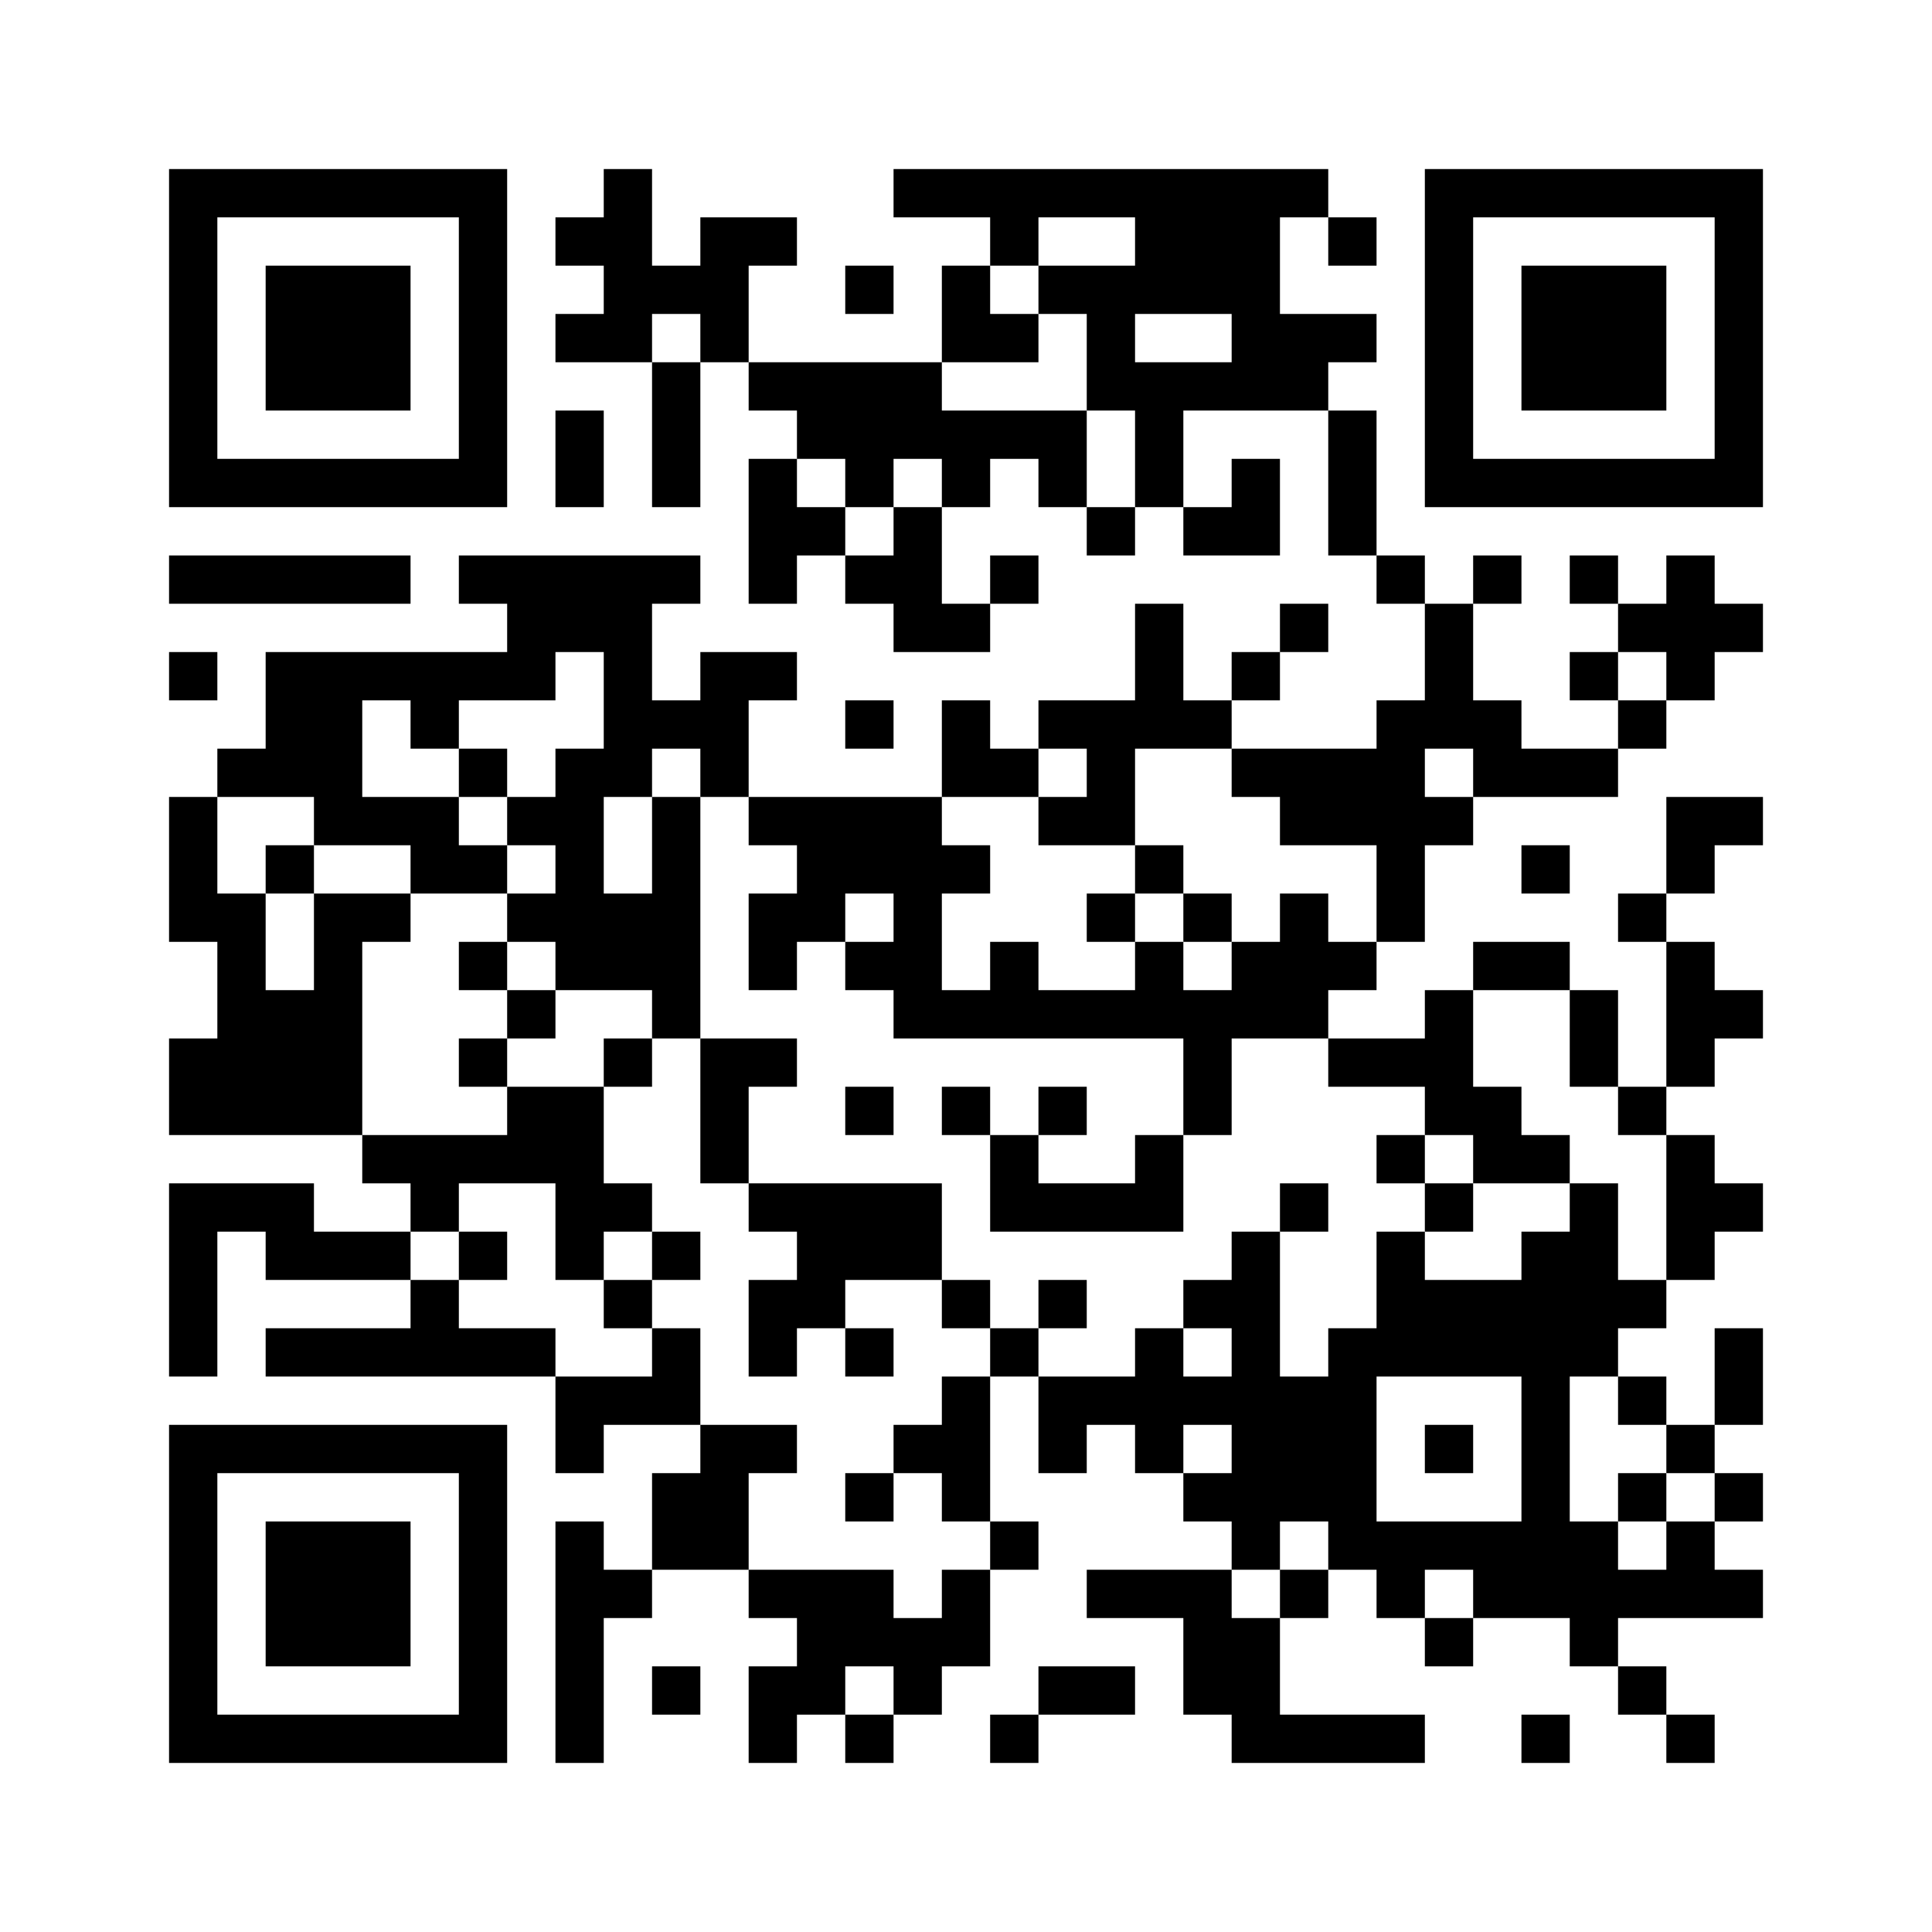
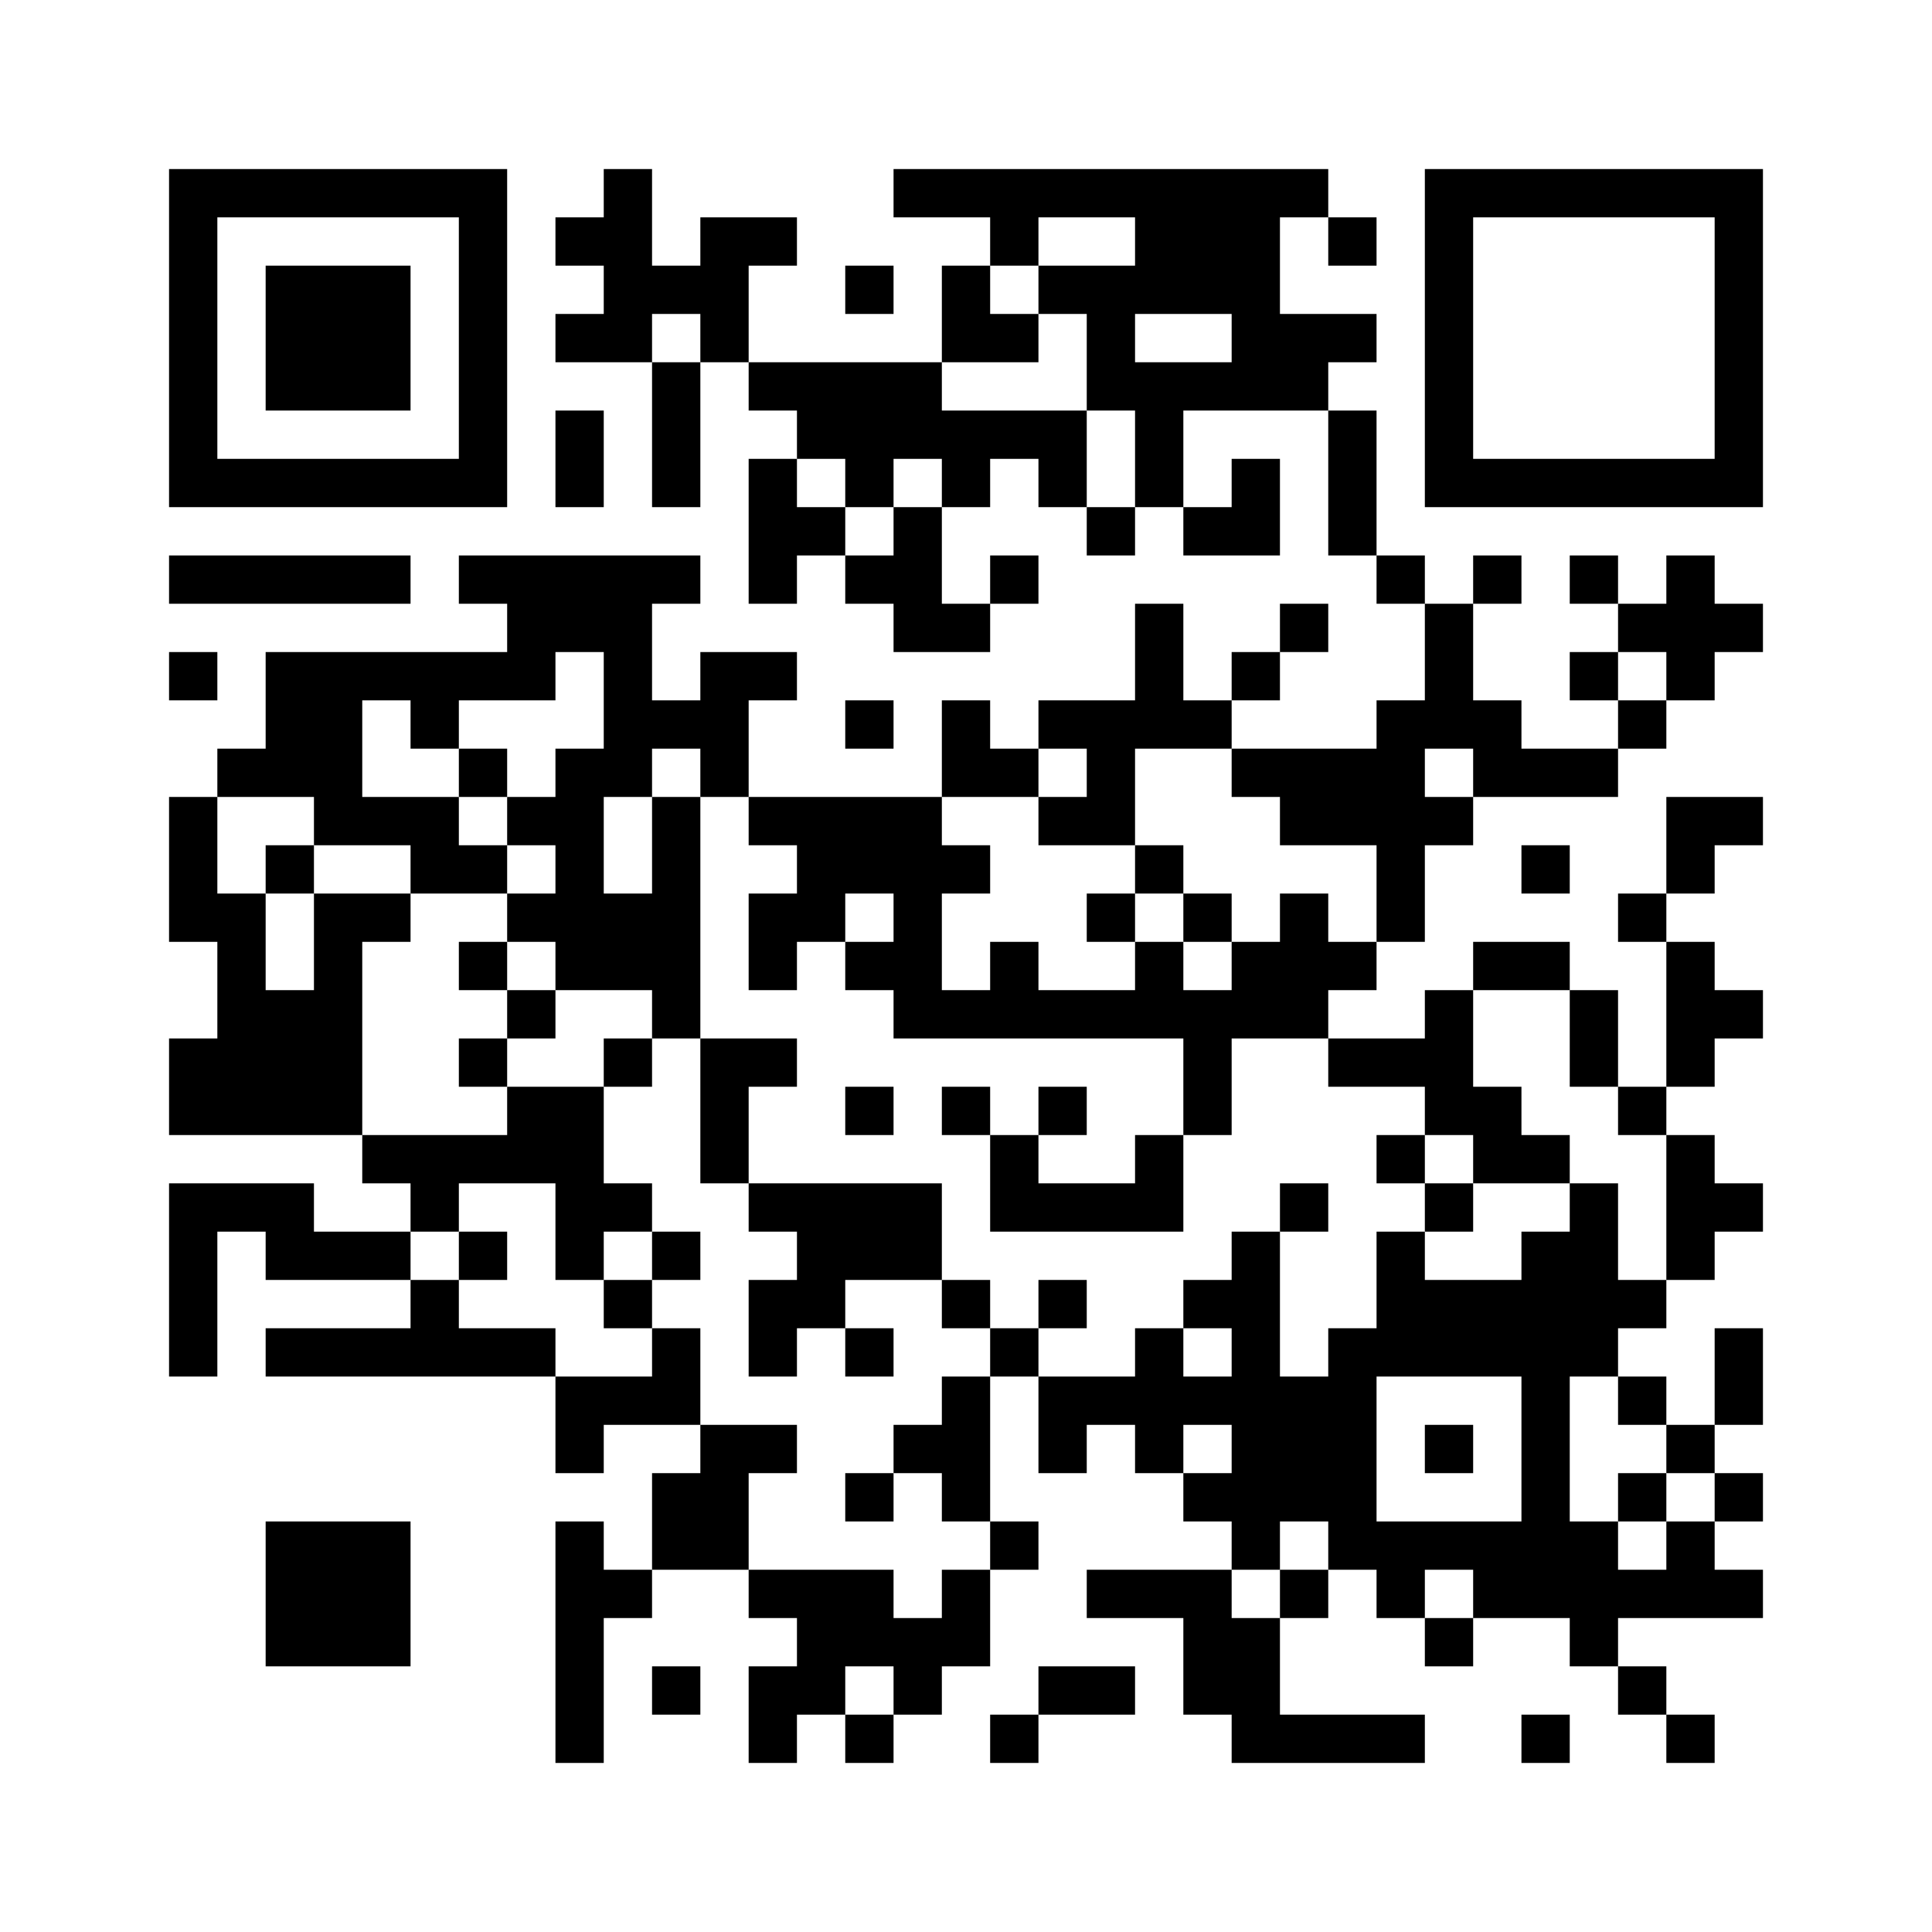
<svg xmlns="http://www.w3.org/2000/svg" version="1.0" width="240pt" height="240pt" viewBox="0 0 240 240" preserveAspectRatio="xMidYMid meet">
  <g>
    <rect x="0" y="0" width="240" height="240" fill="#ffffff" />
    <g transform="translate(0,240) scale(0.05,-0.05)" fill="#000000" stroke="none">
      <path d="M420 3960 l0 -420 420 0 420 0 0 420 0 420 -420 0 -420 0 0 -420z m720 0 l0 -300 -300 0 -300 0 0 300 0 300 300 0 300 0 0 -300z" />
      <path d="M660 3960 l0 -180 180 0 180 0 0 180 0 180 -180 0 -180 0 0 -180z" />
      <path d="M1500 4320 l0 -60 -60 0 -60 0 0 -60 0 -60 60 0 60 0 0 -60 0 -60 -60 0 -60 0 0 -60 0 -60 120 0 120 0 0 -180 0 -180 60 0 60 0 0 180 0 180 60 0 60 0 0 -60 0 -60 60 0 60 0 0 -60 0 -60 -60 0 -60 0 0 -180 0 -180 60 0 60 0 0 60 0 60 60 0 60 0 0 -60 0 -60 60 0 60 0 0 -60 0 -60 120 0 120 0 0 60 0 60 60 0 60 0 0 60 0 60 -60 0 -60 0 0 -60 0 -60 -60 0 -60 0 0 120 0 120 60 0 60 0 0 60 0 60 60 0 60 0 0 -60 0 -60 60 0 60 0 0 -60 0 -60 60 0 60 0 0 60 0 60 60 0 60 0 0 -60 0 -60 120 0 120 0 0 120 0 120 -60 0 -60 0 0 -60 0 -60 -60 0 -60 0 0 120 0 120 180 0 180 0 0 -180 0 -180 60 0 60 0 0 -60 0 -60 60 0 60 0 0 -120 0 -120 -60 0 -60 0 0 -60 0 -60 -180 0 -180 0 0 60 0 60 60 0 60 0 0 60 0 60 60 0 60 0 0 60 0 60 -60 0 -60 0 0 -60 0 -60 -60 0 -60 0 0 -60 0 -60 -60 0 -60 0 0 120 0 120 -60 0 -60 0 0 -120 0 -120 -120 0 -120 0 0 -60 0 -60 -60 0 -60 0 0 60 0 60 -60 0 -60 0 0 -120 0 -120 -240 0 -240 0 0 120 0 120 60 0 60 0 0 60 0 60 -120 0 -120 0 0 -60 0 -60 -60 0 -60 0 0 120 0 120 60 0 60 0 0 60 0 60 -300 0 -300 0 0 -60 0 -60 60 0 60 0 0 -60 0 -60 -300 0 -300 0 0 -120 0 -120 -60 0 -60 0 0 -60 0 -60 -60 0 -60 0 0 -180 0 -180 60 0 60 0 0 -120 0 -120 -60 0 -60 0 0 -120 0 -120 240 0 240 0 0 -60 0 -60 60 0 60 0 0 -60 0 -60 -120 0 -120 0 0 60 0 60 -180 0 -180 0 0 -240 0 -240 60 0 60 0 0 180 0 180 60 0 60 0 0 -60 0 -60 180 0 180 0 0 -60 0 -60 -180 0 -180 0 0 -60 0 -60 360 0 360 0 0 -120 0 -120 60 0 60 0 0 60 0 60 120 0 120 0 0 -60 0 -60 -60 0 -60 0 0 -120 0 -120 -60 0 -60 0 0 60 0 60 -60 0 -60 0 0 -300 0 -300 60 0 60 0 0 180 0 180 60 0 60 0 0 60 0 60 120 0 120 0 0 -60 0 -60 60 0 60 0 0 -60 0 -60 -60 0 -60 0 0 -120 0 -120 60 0 60 0 0 60 0 60 60 0 60 0 0 -60 0 -60 60 0 60 0 0 60 0 60 60 0 60 0 0 60 0 60 60 0 60 0 0 120 0 120 60 0 60 0 0 60 0 60 -60 0 -60 0 0 180 0 180 60 0 60 0 0 -120 0 -120 60 0 60 0 0 60 0 60 60 0 60 0 0 -60 0 -60 60 0 60 0 0 -60 0 -60 60 0 60 0 0 -60 0 -60 -180 0 -180 0 0 -60 0 -60 120 0 120 0 0 -120 0 -120 60 0 60 0 0 -60 0 -60 240 0 240 0 0 60 0 60 -180 0 -180 0 0 120 0 120 60 0 60 0 0 60 0 60 60 0 60 0 0 -60 0 -60 60 0 60 0 0 -60 0 -60 60 0 60 0 0 60 0 60 120 0 120 0 0 -60 0 -60 60 0 60 0 0 -60 0 -60 60 0 60 0 0 -60 0 -60 60 0 60 0 0 60 0 60 -60 0 -60 0 0 60 0 60 -60 0 -60 0 0 60 0 60 180 0 180 0 0 60 0 60 -60 0 -60 0 0 60 0 60 60 0 60 0 0 60 0 60 -60 0 -60 0 0 60 0 60 60 0 60 0 0 120 0 120 -60 0 -60 0 0 -120 0 -120 -60 0 -60 0 0 60 0 60 -60 0 -60 0 0 60 0 60 60 0 60 0 0 60 0 60 60 0 60 0 0 60 0 60 60 0 60 0 0 60 0 60 -60 0 -60 0 0 60 0 60 -60 0 -60 0 0 60 0 60 60 0 60 0 0 60 0 60 60 0 60 0 0 60 0 60 -60 0 -60 0 0 60 0 60 -60 0 -60 0 0 60 0 60 60 0 60 0 0 60 0 60 60 0 60 0 0 60 0 60 -120 0 -120 0 0 -120 0 -120 -60 0 -60 0 0 -60 0 -60 60 0 60 0 0 -180 0 -180 -60 0 -60 0 0 120 0 120 -60 0 -60 0 0 60 0 60 -120 0 -120 0 0 -60 0 -60 -60 0 -60 0 0 -60 0 -60 -120 0 -120 0 0 60 0 60 60 0 60 0 0 60 0 60 60 0 60 0 0 120 0 120 60 0 60 0 0 60 0 60 180 0 180 0 0 60 0 60 60 0 60 0 0 60 0 60 60 0 60 0 0 60 0 60 60 0 60 0 0 60 0 60 -60 0 -60 0 0 60 0 60 -60 0 -60 0 0 -60 0 -60 -60 0 -60 0 0 60 0 60 -60 0 -60 0 0 -60 0 -60 60 0 60 0 0 -60 0 -60 -60 0 -60 0 0 -60 0 -60 60 0 60 0 0 -60 0 -60 -120 0 -120 0 0 60 0 60 -60 0 -60 0 0 120 0 120 60 0 60 0 0 60 0 60 -60 0 -60 0 0 -60 0 -60 -60 0 -60 0 0 60 0 60 -60 0 -60 0 0 180 0 180 -60 0 -60 0 0 60 0 60 60 0 60 0 0 60 0 60 -120 0 -120 0 0 120 0 120 60 0 60 0 0 -60 0 -60 60 0 60 0 0 60 0 60 -60 0 -60 0 0 60 0 60 -540 0 -540 0 0 -60 0 -60 120 0 120 0 0 -60 0 -60 -60 0 -60 0 0 -120 0 -120 -240 0 -240 0 0 120 0 120 60 0 60 0 0 60 0 60 -120 0 -120 0 0 -60 0 -60 -60 0 -60 0 0 120 0 120 -60 0 -60 0 0 -60z m1320 -120 l0 -60 -120 0 -120 0 0 -60 0 -60 60 0 60 0 0 -120 0 -120 60 0 60 0 0 -120 0 -120 -60 0 -60 0 0 120 0 120 -180 0 -180 0 0 60 0 60 120 0 120 0 0 60 0 60 -60 0 -60 0 0 60 0 60 60 0 60 0 0 60 0 60 120 0 120 0 0 -60z m-1080 -240 l0 -60 -60 0 -60 0 0 60 0 60 60 0 60 0 0 -60z m1320 0 l0 -60 -120 0 -120 0 0 60 0 60 120 0 120 0 0 -60z m-960 -360 l0 -60 60 0 60 0 0 60 0 60 60 0 60 0 0 -60 0 -60 -60 0 -60 0 0 -60 0 -60 -60 0 -60 0 0 60 0 60 -60 0 -60 0 0 60 0 60 60 0 60 0 0 -60z m-600 -540 l0 -120 -60 0 -60 0 0 -60 0 -60 -60 0 -60 0 0 -60 0 -60 60 0 60 0 0 -60 0 -60 -60 0 -60 0 0 -60 0 -60 60 0 60 0 0 -60 0 -60 120 0 120 0 0 -60 0 -60 60 0 60 0 0 300 0 300 -60 0 -60 0 0 -120 0 -120 -60 0 -60 0 0 120 0 120 60 0 60 0 0 60 0 60 60 0 60 0 0 -60 0 -60 60 0 60 0 0 -60 0 -60 60 0 60 0 0 -60 0 -60 -60 0 -60 0 0 -120 0 -120 60 0 60 0 0 60 0 60 60 0 60 0 0 60 0 60 60 0 60 0 0 -60 0 -60 -60 0 -60 0 0 -60 0 -60 60 0 60 0 0 -60 0 -60 360 0 360 0 0 -120 0 -120 60 0 60 0 0 120 0 120 120 0 120 0 0 -60 0 -60 120 0 120 0 0 -60 0 -60 60 0 60 0 0 -60 0 -60 120 0 120 0 0 60 0 60 -60 0 -60 0 0 60 0 60 -60 0 -60 0 0 120 0 120 120 0 120 0 0 -120 0 -120 60 0 60 0 0 -60 0 -60 60 0 60 0 0 -180 0 -180 -60 0 -60 0 0 120 0 120 -60 0 -60 0 0 -60 0 -60 -60 0 -60 0 0 -60 0 -60 -120 0 -120 0 0 60 0 60 -60 0 -60 0 0 -120 0 -120 -60 0 -60 0 0 -60 0 -60 -60 0 -60 0 0 180 0 180 -60 0 -60 0 0 -60 0 -60 -60 0 -60 0 0 -60 0 -60 60 0 60 0 0 -60 0 -60 -60 0 -60 0 0 60 0 60 -60 0 -60 0 0 -60 0 -60 -120 0 -120 0 0 60 0 60 -60 0 -60 0 0 -60 0 -60 -60 0 -60 0 0 -60 0 -60 -60 0 -60 0 0 -60 0 -60 60 0 60 0 0 -60 0 -60 60 0 60 0 0 -60 0 -60 -60 0 -60 0 0 -60 0 -60 -60 0 -60 0 0 60 0 60 -180 0 -180 0 0 120 0 120 60 0 60 0 0 60 0 60 -120 0 -120 0 0 120 0 120 -60 0 -60 0 0 -60 0 -60 -120 0 -120 0 0 60 0 60 -120 0 -120 0 0 60 0 60 -60 0 -60 0 0 60 0 60 60 0 60 0 0 60 0 60 120 0 120 0 0 -120 0 -120 60 0 60 0 0 60 0 60 60 0 60 0 0 60 0 60 -60 0 -60 0 0 120 0 120 -120 0 -120 0 0 -60 0 -60 -180 0 -180 0 0 240 0 240 60 0 60 0 0 60 0 60 -120 0 -120 0 0 -120 0 -120 -60 0 -60 0 0 120 0 120 -60 0 -60 0 0 120 0 120 120 0 120 0 0 -60 0 -60 120 0 120 0 0 -60 0 -60 120 0 120 0 0 60 0 60 -60 0 -60 0 0 60 0 60 -120 0 -120 0 0 120 0 120 60 0 60 0 0 -60 0 -60 60 0 60 0 0 60 0 60 120 0 120 0 0 60 0 60 60 0 60 0 0 -120z m2640 60 l0 -60 -60 0 -60 0 0 60 0 60 60 0 60 0 0 -60z m-1440 -240 l0 -60 -60 0 -60 0 0 -60 0 -60 120 0 120 0 0 120 0 120 120 0 120 0 0 -60 0 -60 60 0 60 0 0 -60 0 -60 120 0 120 0 0 -120 0 -120 -60 0 -60 0 0 60 0 60 -60 0 -60 0 0 -60 0 -60 -60 0 -60 0 0 -60 0 -60 -60 0 -60 0 0 60 0 60 -60 0 -60 0 0 -60 0 -60 -120 0 -120 0 0 60 0 60 -60 0 -60 0 0 -60 0 -60 -60 0 -60 0 0 120 0 120 60 0 60 0 0 60 0 60 -60 0 -60 0 0 60 0 60 120 0 120 0 0 60 0 60 60 0 60 0 0 -60z m960 0 l0 -60 -60 0 -60 0 0 60 0 60 60 0 60 0 0 -60z m120 -1680 l0 -180 -180 0 -180 0 0 180 0 180 180 0 180 0 0 -180z m240 120 l0 -60 60 0 60 0 0 -60 0 -60 60 0 60 0 0 -60 0 -60 -60 0 -60 0 0 -60 0 -60 -60 0 -60 0 0 60 0 60 -60 0 -60 0 0 180 0 180 60 0 60 0 0 -60z m-960 -120 l0 -60 -60 0 -60 0 0 60 0 60 60 0 60 0 0 -60z m240 -240 l0 -60 -60 0 -60 0 0 -60 0 -60 -60 0 -60 0 0 60 0 60 60 0 60 0 0 60 0 60 60 0 60 0 0 -60z m360 -120 l0 -60 -60 0 -60 0 0 60 0 60 60 0 60 0 0 -60z m-1440 -240 l0 -60 -60 0 -60 0 0 60 0 60 60 0 60 0 0 -60z" />
      <path d="M1140 2880 l0 -60 60 0 60 0 0 60 0 60 -60 0 -60 0 0 -60z" />
      <path d="M660 2640 l0 -60 60 0 60 0 0 60 0 60 -60 0 -60 0 0 -60z" />
      <path d="M1140 2400 l0 -60 60 0 60 0 0 -60 0 -60 -60 0 -60 0 0 -60 0 -60 60 0 60 0 0 60 0 60 60 0 60 0 0 60 0 60 -60 0 -60 0 0 60 0 60 -60 0 -60 0 0 -60z" />
      <path d="M1500 2160 l0 -60 60 0 60 0 0 60 0 60 -60 0 -60 0 0 -60z" />
      <path d="M1740 2040 l0 -180 60 0 60 0 0 -60 0 -60 60 0 60 0 0 -60 0 -60 -60 0 -60 0 0 -120 0 -120 60 0 60 0 0 60 0 60 60 0 60 0 0 -60 0 -60 60 0 60 0 0 60 0 60 -60 0 -60 0 0 60 0 60 120 0 120 0 0 -60 0 -60 60 0 60 0 0 60 0 60 -60 0 -60 0 0 120 0 120 -240 0 -240 0 0 120 0 120 60 0 60 0 0 60 0 60 -120 0 -120 0 0 -180z" />
      <path d="M2100 2040 l0 -60 60 0 60 0 0 60 0 60 -60 0 -60 0 0 -60z" />
      <path d="M2340 2040 l0 -60 60 0 60 0 0 -120 0 -120 240 0 240 0 0 120 0 120 -60 0 -60 0 0 -60 0 -60 -120 0 -120 0 0 60 0 60 60 0 60 0 0 60 0 60 -60 0 -60 0 0 -60 0 -60 -60 0 -60 0 0 60 0 60 -60 0 -60 0 0 -60z" />
      <path d="M3420 1920 l0 -60 60 0 60 0 0 -60 0 -60 60 0 60 0 0 60 0 60 -60 0 -60 0 0 60 0 60 -60 0 -60 0 0 -60z" />
      <path d="M3180 1800 l0 -60 60 0 60 0 0 60 0 60 -60 0 -60 0 0 -60z" />
      <path d="M1140 1680 l0 -60 60 0 60 0 0 60 0 60 -60 0 -60 0 0 -60z" />
      <path d="M1620 1680 l0 -60 -60 0 -60 0 0 -60 0 -60 60 0 60 0 0 60 0 60 60 0 60 0 0 60 0 60 -60 0 -60 0 0 -60z" />
      <path d="M2580 1560 l0 -60 60 0 60 0 0 60 0 60 -60 0 -60 0 0 -60z" />
      <path d="M2100 1080 l0 -60 60 0 60 0 0 60 0 60 -60 0 -60 0 0 -60z" />
      <path d="M2820 2640 l0 -60 -60 0 -60 0 0 -60 0 -60 60 0 60 0 0 60 0 60 60 0 60 0 0 -60 0 -60 60 0 60 0 0 60 0 60 -60 0 -60 0 0 60 0 60 -60 0 -60 0 0 -60z" />
      <path d="M3540 1200 l0 -60 60 0 60 0 0 60 0 60 -60 0 -60 0 0 -60z" />
      <path d="M4020 1080 l0 -60 60 0 60 0 0 60 0 60 -60 0 -60 0 0 -60z" />
      <path d="M3540 3960 l0 -420 420 0 420 0 0 420 0 420 -420 0 -420 0 0 -420z m720 0 l0 -300 -300 0 -300 0 0 300 0 300 300 0 300 0 0 -300z" />
-       <path d="M3780 3960 l0 -180 180 0 180 0 0 180 0 180 -180 0 -180 0 0 -180z" />
      <path d="M2100 4080 l0 -60 60 0 60 0 0 60 0 60 -60 0 -60 0 0 -60z" />
      <path d="M1380 3660 l0 -120 60 0 60 0 0 120 0 120 -60 0 -60 0 0 -120z" />
      <path d="M420 3360 l0 -60 300 0 300 0 0 60 0 60 -300 0 -300 0 0 -60z" />
      <path d="M420 3120 l0 -60 60 0 60 0 0 60 0 60 -60 0 -60 0 0 -60z" />
      <path d="M2100 3000 l0 -60 60 0 60 0 0 60 0 60 -60 0 -60 0 0 -60z" />
      <path d="M3780 2640 l0 -60 60 0 60 0 0 60 0 60 -60 0 -60 0 0 -60z" />
-       <path d="M420 840 l0 -420 420 0 420 0 0 420 0 420 -420 0 -420 0 0 -420z m720 0 l0 -300 -300 0 -300 0 0 300 0 300 300 0 300 0 0 -300z" />
      <path d="M660 840 l0 -180 180 0 180 0 0 180 0 180 -180 0 -180 0 0 -180z" />
      <path d="M1620 600 l0 -60 60 0 60 0 0 60 0 60 -60 0 -60 0 0 -60z" />
-       <path d="M2580 600 l0 -60 -60 0 -60 0 0 -60 0 -60 60 0 60 0 0 60 0 60 120 0 120 0 0 60 0 60 -120 0 -120 0 0 -60z" />
+       <path d="M2580 600 l0 -60 -60 0 -60 0 0 -60 0 -60 60 0 60 0 0 60 0 60 120 0 120 0 0 60 0 60 -120 0 -120 0 0 -60" />
      <path d="M3780 480 l0 -60 60 0 60 0 0 60 0 60 -60 0 -60 0 0 -60z" />
    </g>
  </g>
</svg>